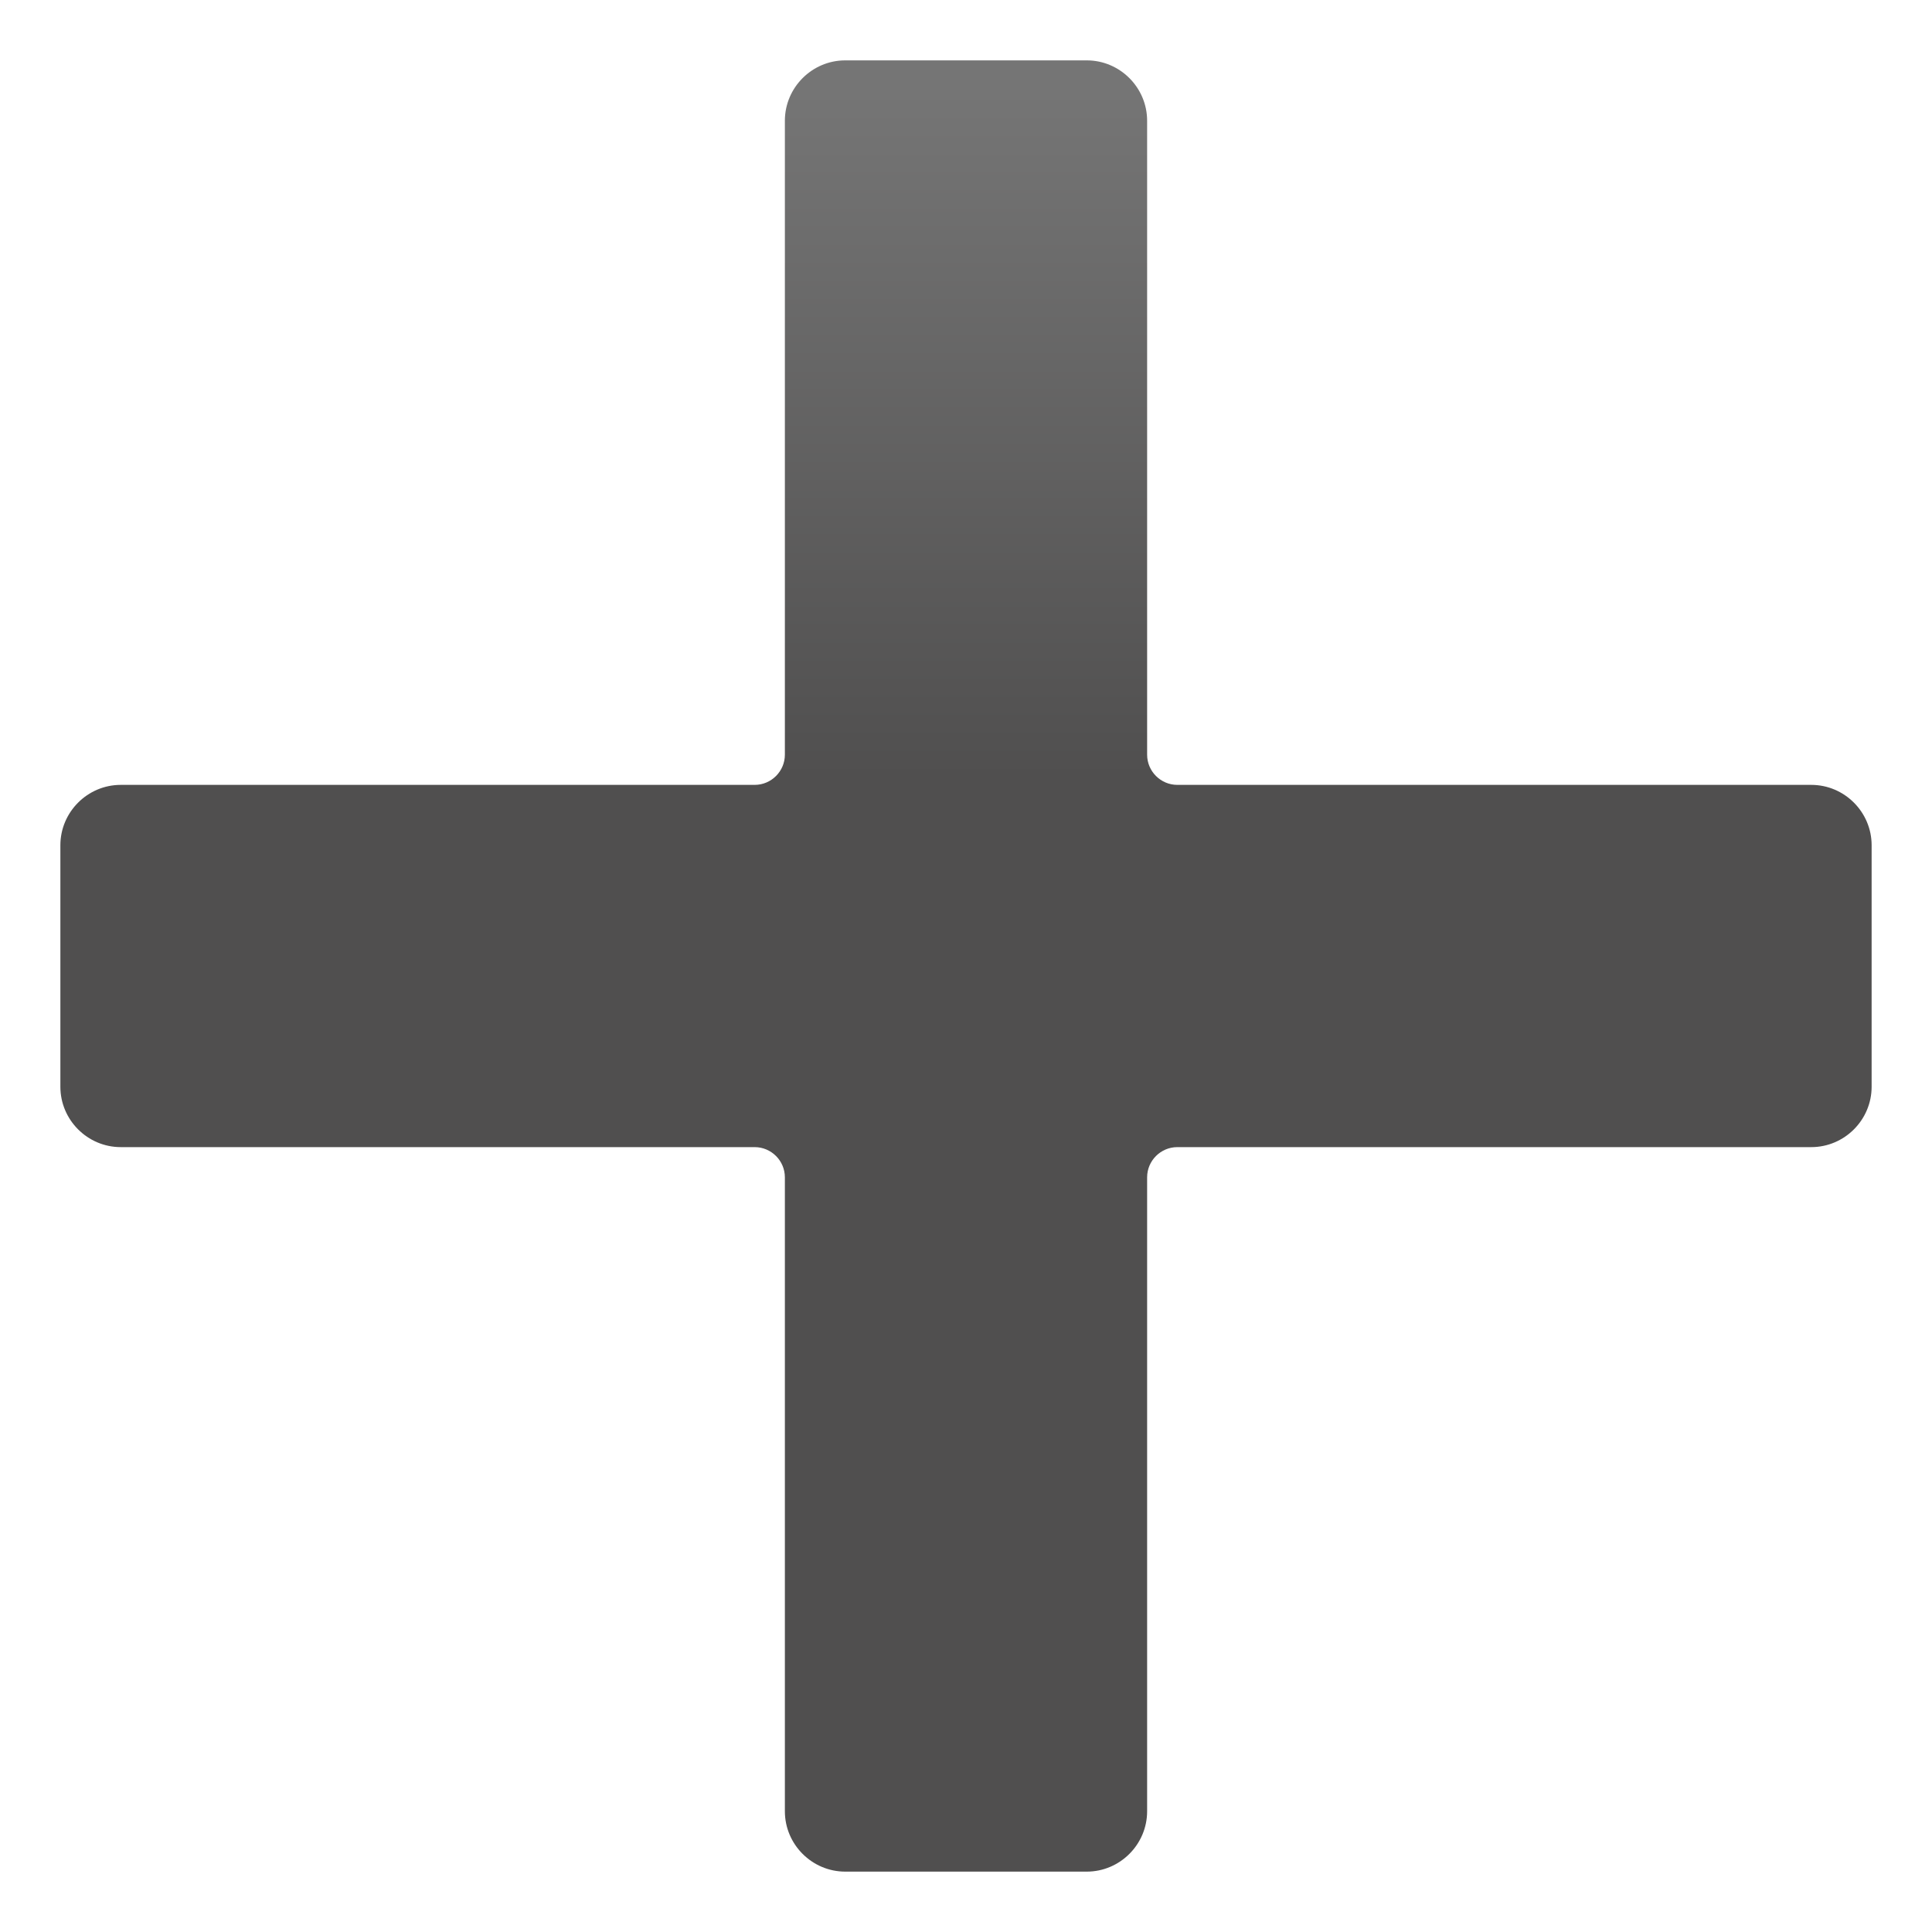
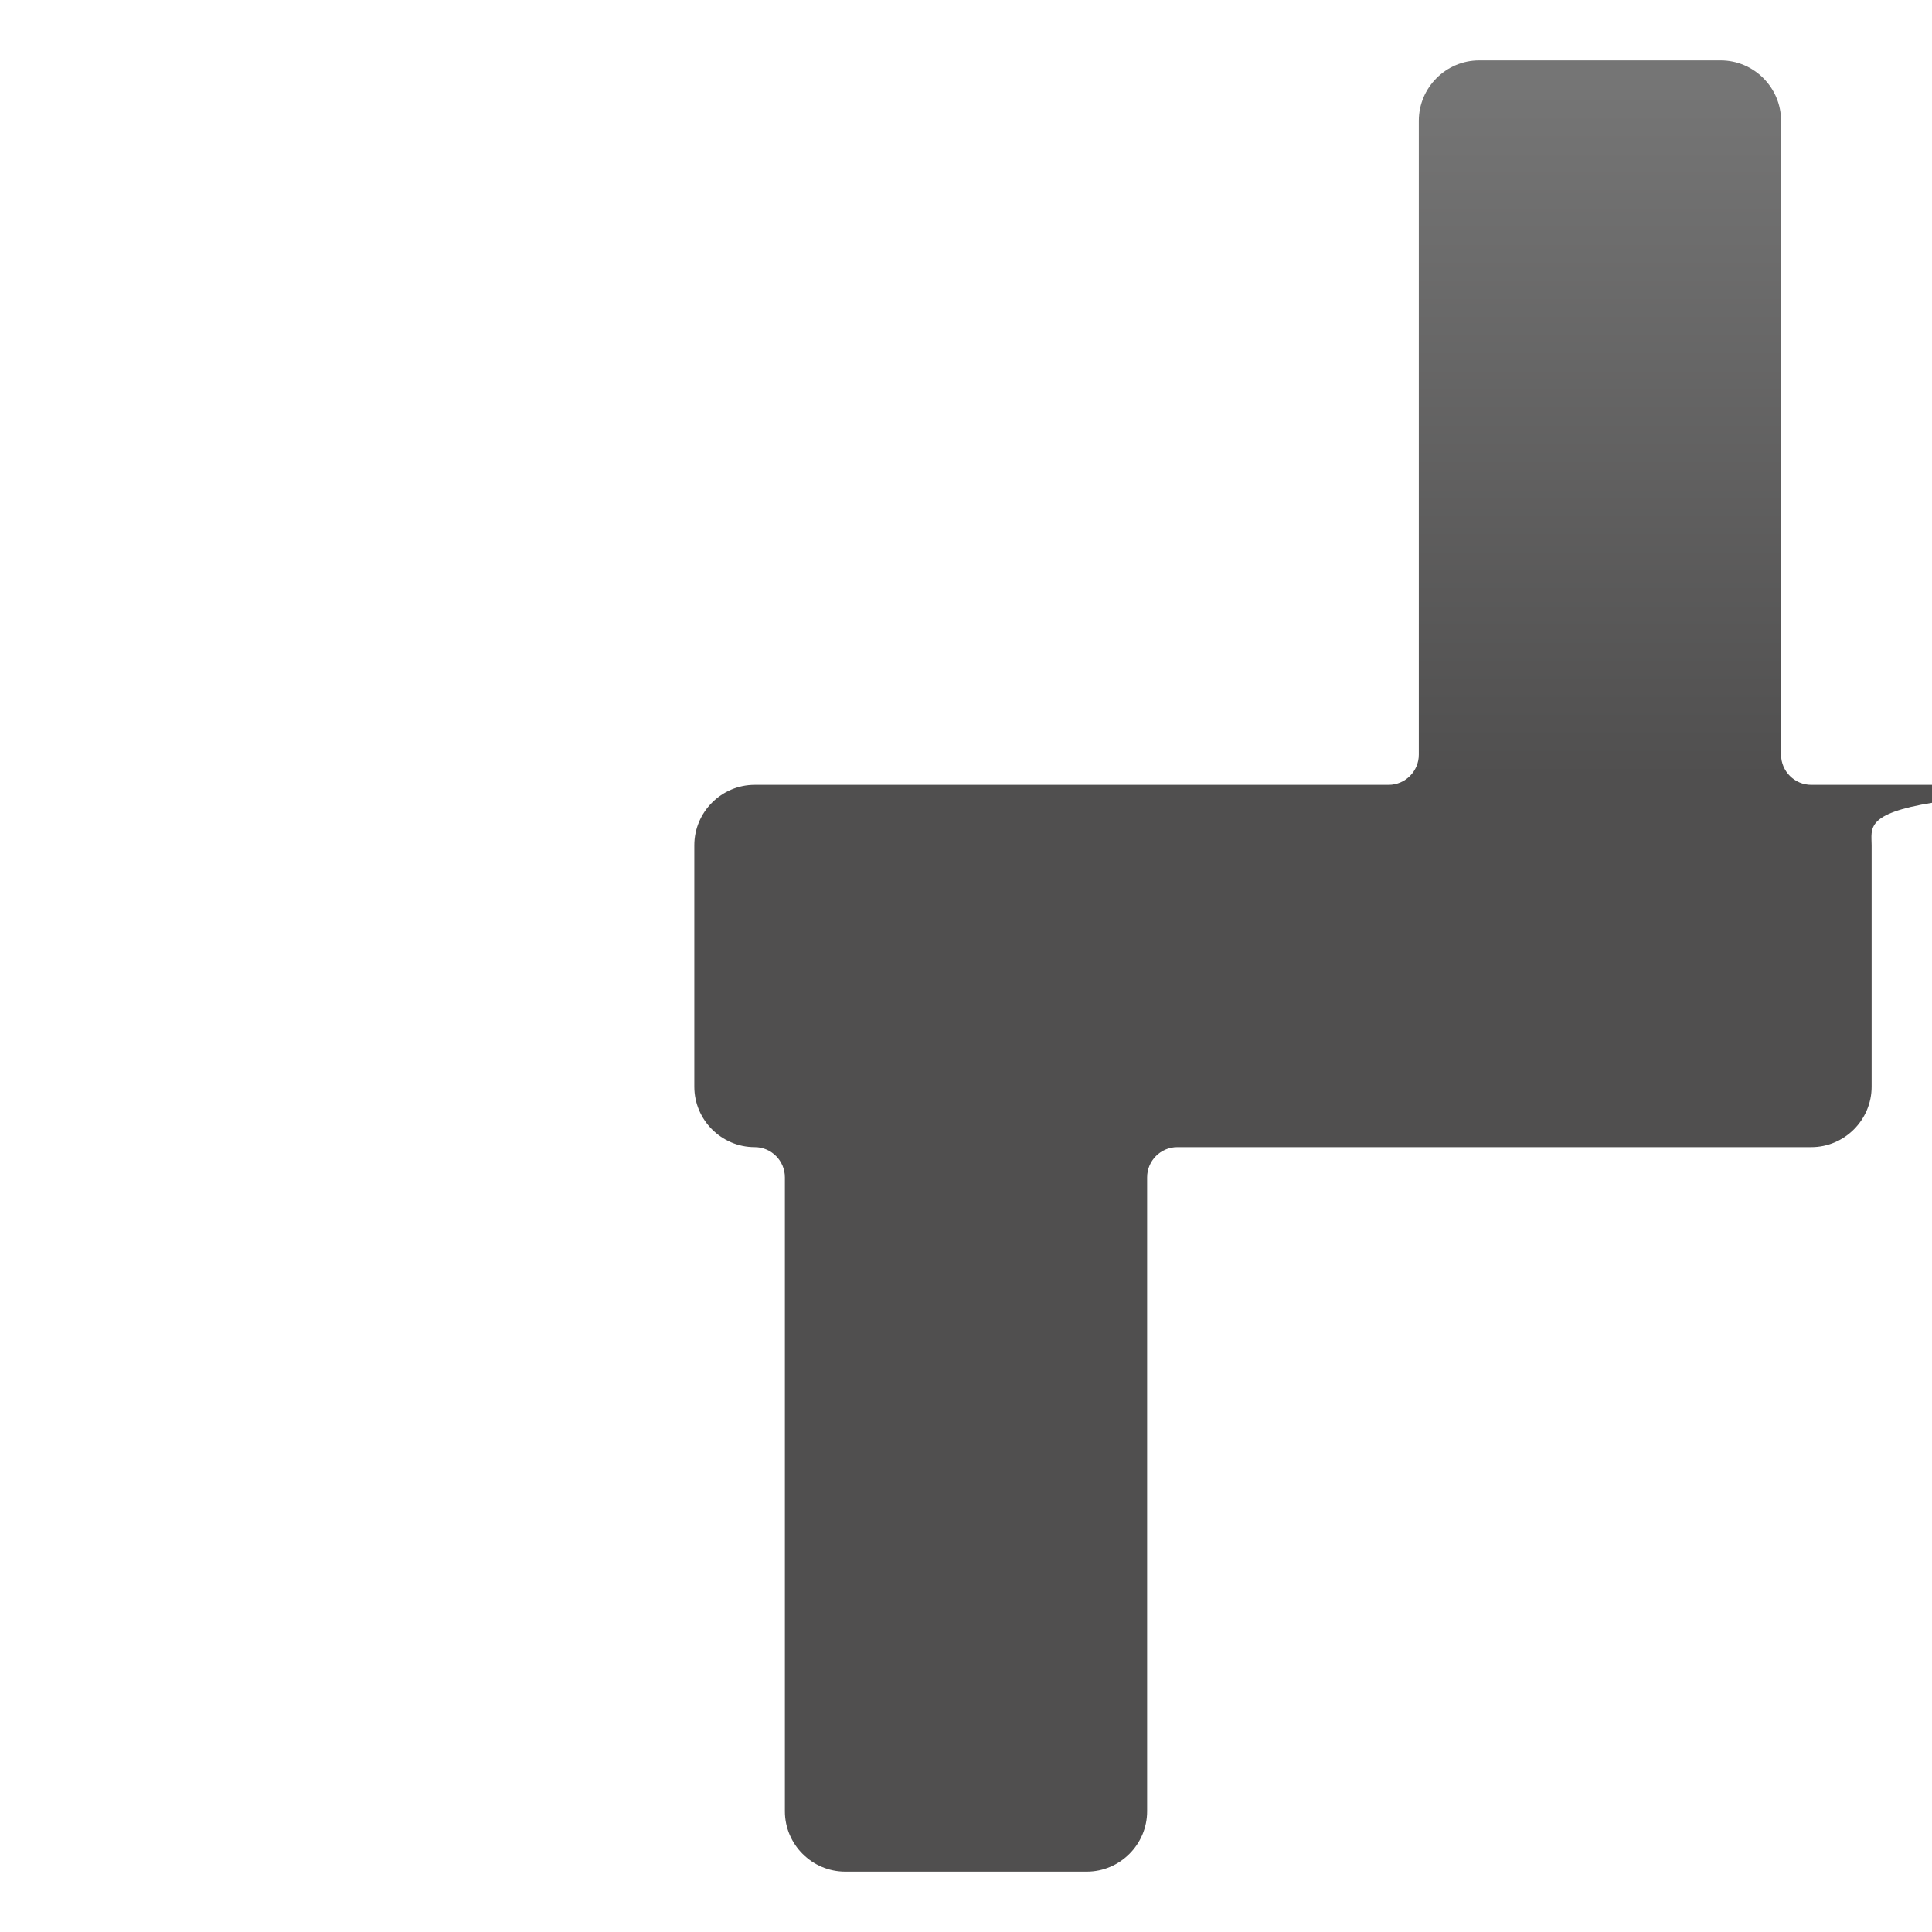
<svg xmlns="http://www.w3.org/2000/svg" version="1.1" id="Layer_1" x="0px" y="0px" viewBox="0 0 128 128" style="enable-background:new 0 0 128 128;" xml:space="preserve">
  <linearGradient id="SVGID_1_" gradientUnits="userSpaceOnUse" x1="64" y1="6.038" x2="64" y2="121.878">
    <stop offset="0" style="stop-color:#757575" />
    <stop offset="0.393" style="stop-color:#504F4F" />
  </linearGradient>
-   <path style="fill:url(#SVGID_1_);" d="M124,56v16c0,2.2-1.8,4-4,4H78c-1.1,0-2,0.9-2,2v42c0,2.2-1.8,4-4,4H56c-2.2,0-4-1.8-4-4V78  c0-1.1-0.9-2-2-2H8c-2.2,0-4-1.8-4-4V56c0-2.2,1.8-4,4-4h42c1.1,0,2-0.9,2-2V8c0-2.2,1.8-4,4-4h16c2.2,0,4,1.8,4,4v42  c0,1.1,0.9,2,2,2h42C122.2,52,124,53.8,124,56z" />
+   <path style="fill:url(#SVGID_1_);" d="M124,56v16c0,2.2-1.8,4-4,4H78c-1.1,0-2,0.9-2,2v42c0,2.2-1.8,4-4,4H56c-2.2,0-4-1.8-4-4V78  c0-1.1-0.9-2-2-2c-2.2,0-4-1.8-4-4V56c0-2.2,1.8-4,4-4h42c1.1,0,2-0.9,2-2V8c0-2.2,1.8-4,4-4h16c2.2,0,4,1.8,4,4v42  c0,1.1,0.9,2,2,2h42C122.2,52,124,53.8,124,56z" />
</svg>